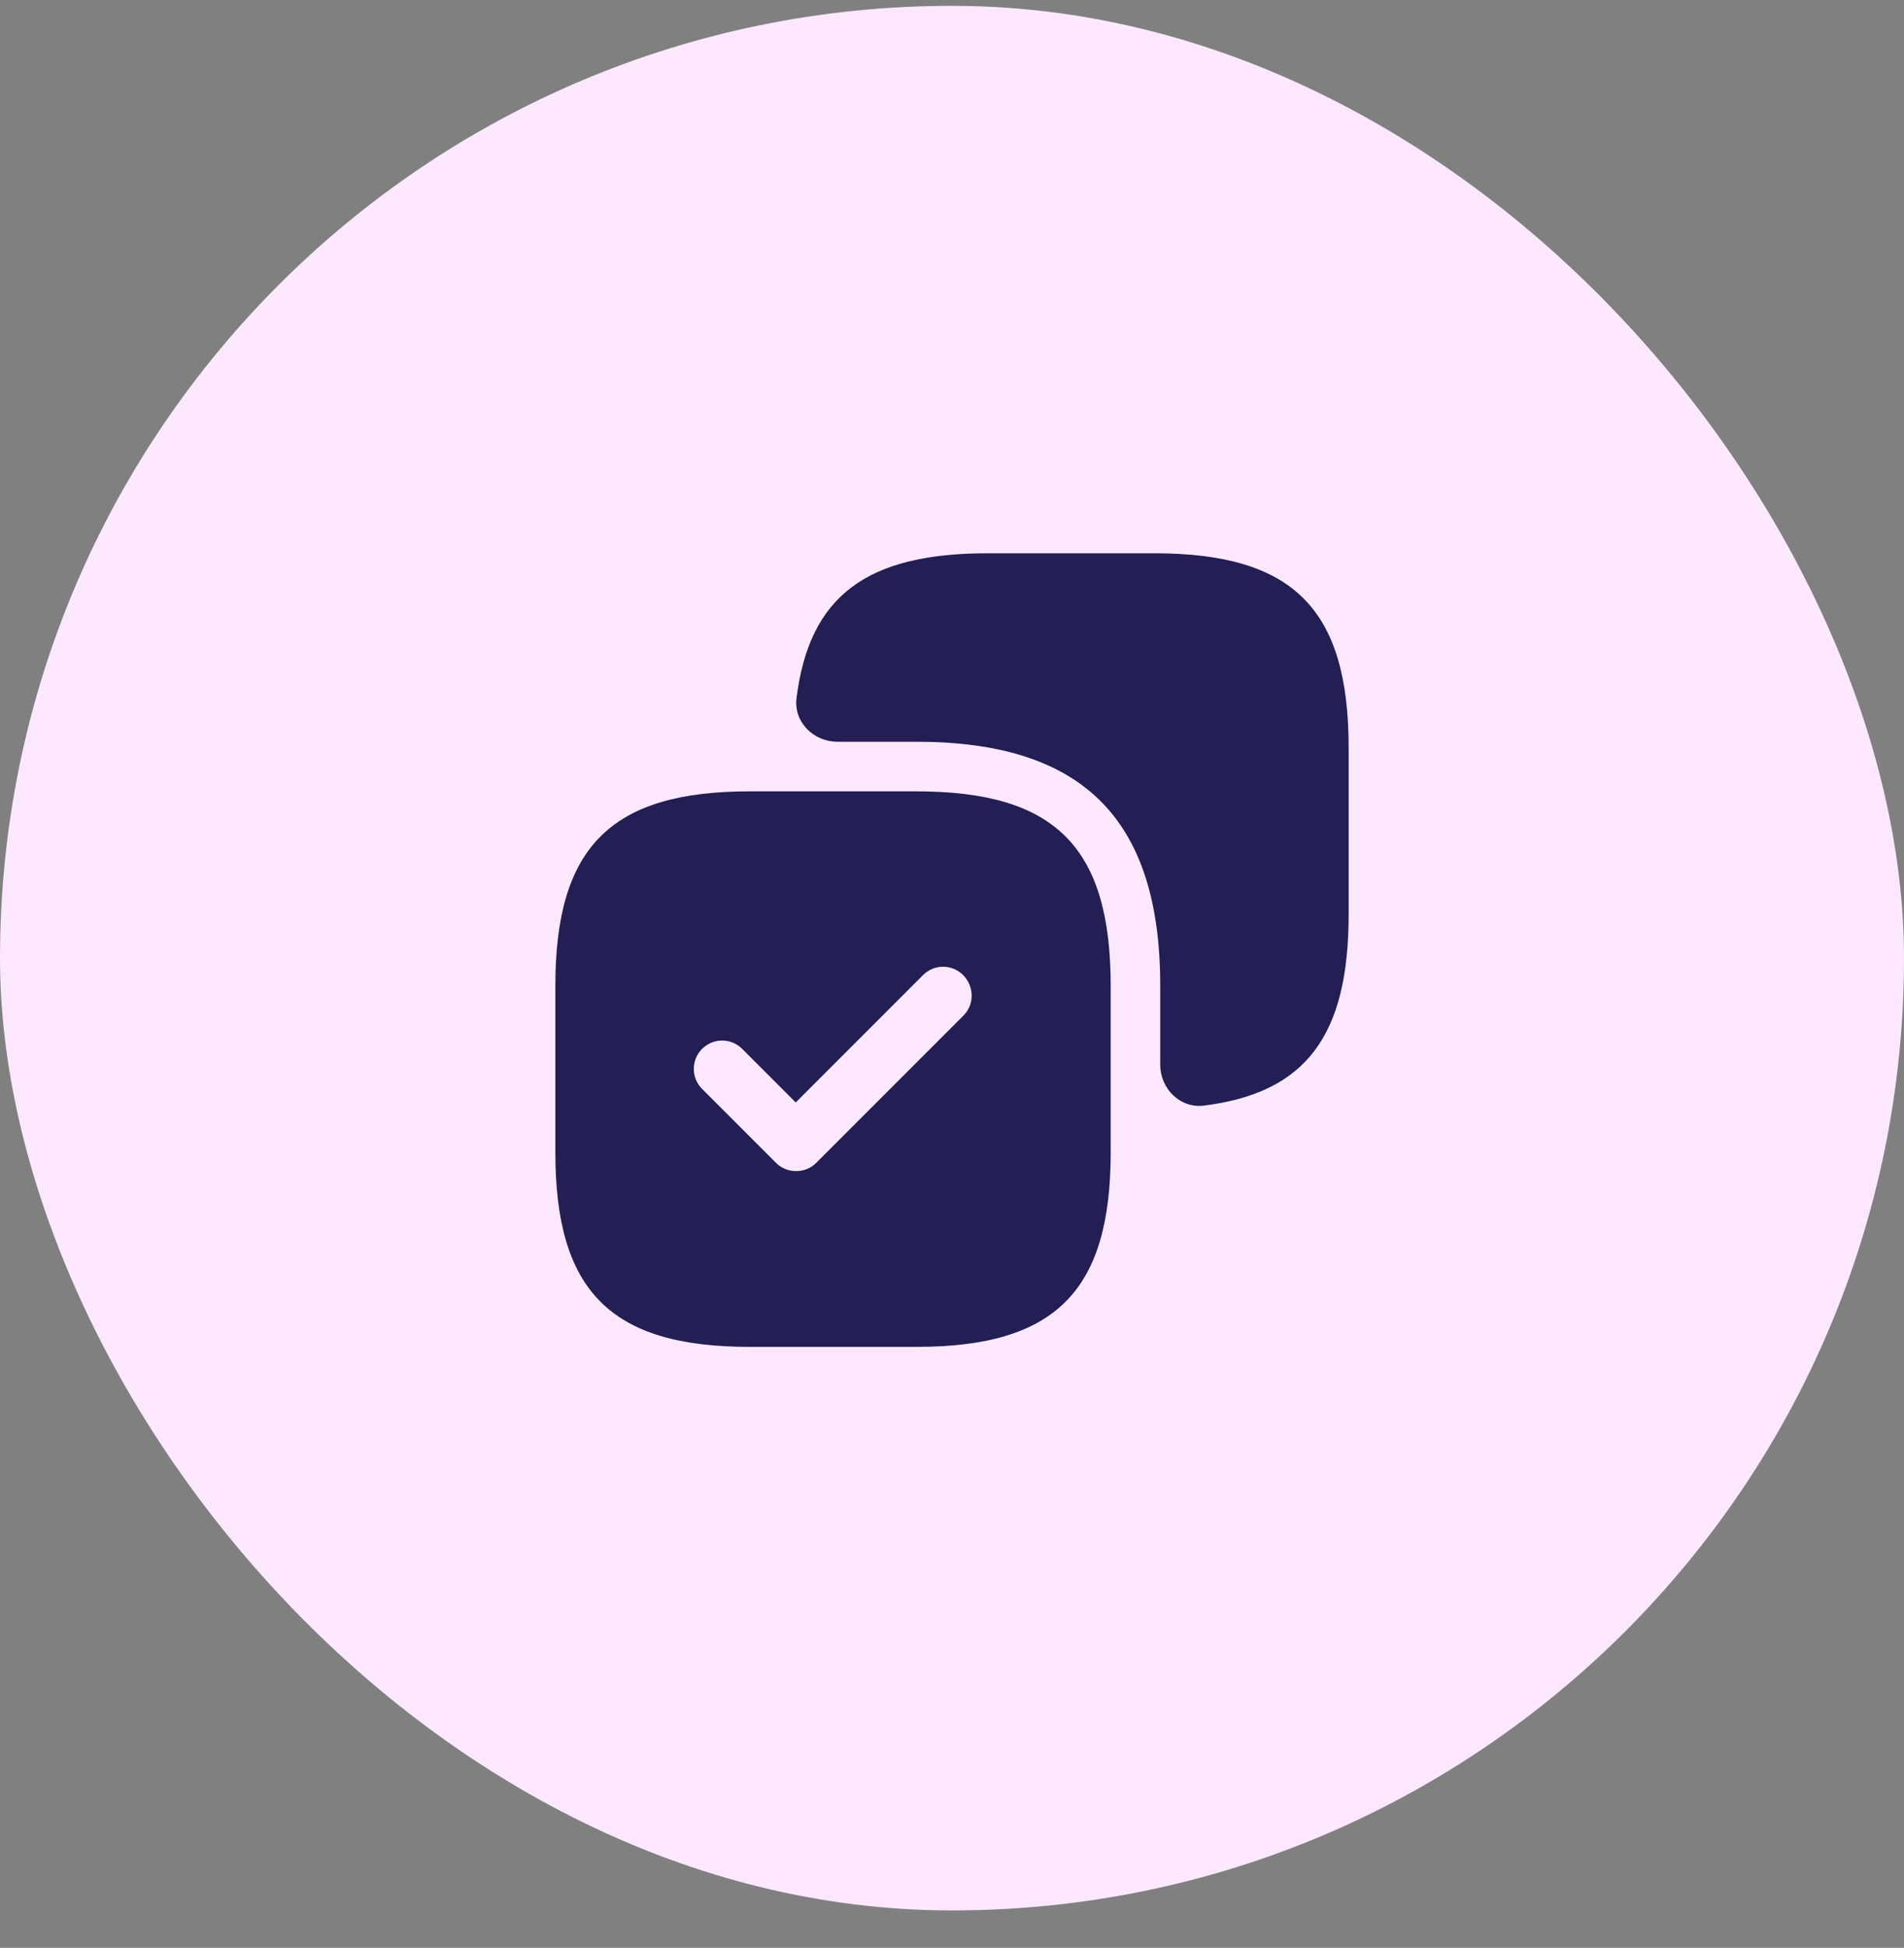
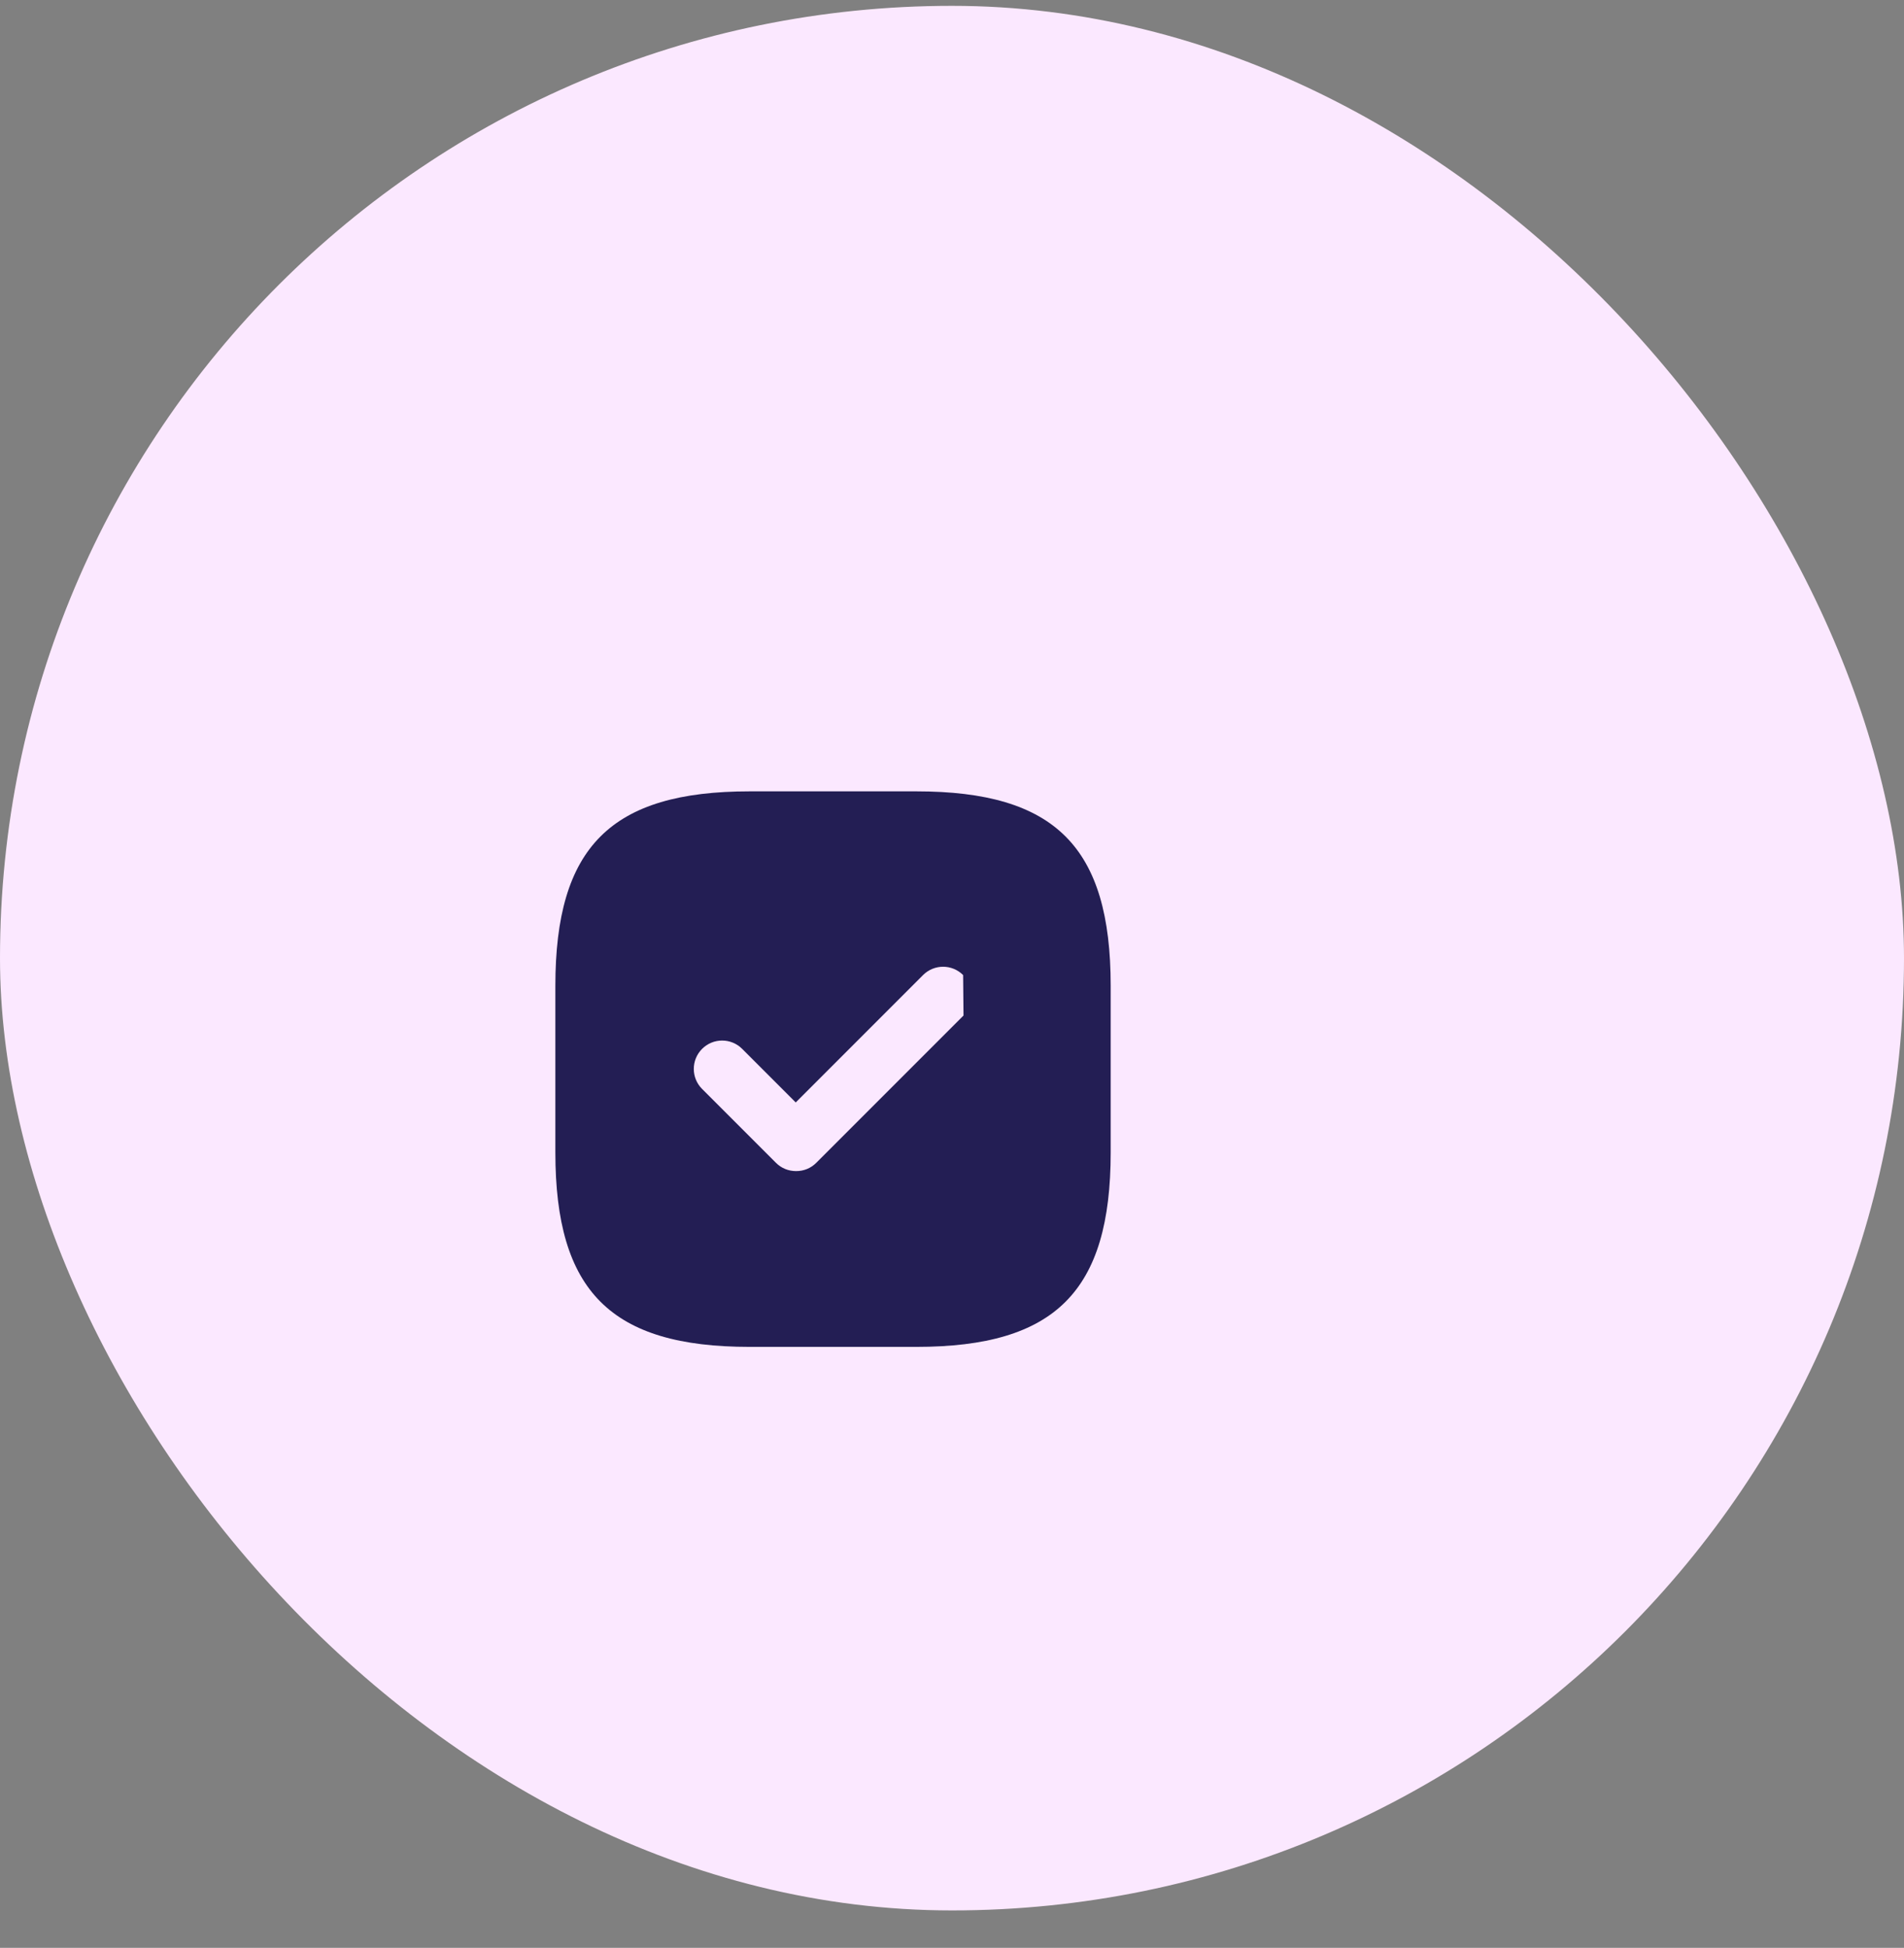
<svg xmlns="http://www.w3.org/2000/svg" width="44" height="45" viewBox="0 0 44 45" fill="none">
  <rect x="0" y="0" width="44" height="45" fill="#808080" stroke="none" />
  <rect y="0.135" width="44" height="44" rx="22" fill="#FBE8FF" />
-   <path d="M26.675 12.782H22.825C20.031 12.782 18.704 13.762 18.407 16.126C18.338 16.679 18.797 17.136 19.354 17.136H21.175C25.025 17.136 26.812 18.924 26.812 22.774V24.595C26.812 25.151 27.27 25.611 27.823 25.542C30.187 25.245 31.166 23.917 31.166 21.124V17.274C31.166 14.066 29.883 12.782 26.675 12.782Z" fill="#231E54" />
-   <path d="M21.175 18.282H17.325C14.117 18.282 12.834 19.566 12.834 22.774V26.624C12.834 29.832 14.117 31.116 17.325 31.116H21.175C24.384 31.116 25.667 29.832 25.667 26.624V22.774C25.667 19.566 24.384 18.282 21.175 18.282ZM22.266 23.461L18.865 26.862C18.737 26.991 18.572 27.055 18.398 27.055C18.224 27.055 18.058 26.991 17.93 26.862L16.225 25.157C15.969 24.901 15.969 24.488 16.225 24.231C16.482 23.975 16.894 23.975 17.151 24.231L18.389 25.469L21.331 22.526C21.588 22.27 22 22.27 22.257 22.526C22.514 22.783 22.523 23.205 22.266 23.461Z" fill="#231E54" />
+   <path d="M21.175 18.282H17.325C14.117 18.282 12.834 19.566 12.834 22.774V26.624C12.834 29.832 14.117 31.116 17.325 31.116H21.175C24.384 31.116 25.667 29.832 25.667 26.624V22.774C25.667 19.566 24.384 18.282 21.175 18.282ZM22.266 23.461L18.865 26.862C18.737 26.991 18.572 27.055 18.398 27.055C18.224 27.055 18.058 26.991 17.93 26.862L16.225 25.157C15.969 24.901 15.969 24.488 16.225 24.231C16.482 23.975 16.894 23.975 17.151 24.231L18.389 25.469L21.331 22.526C21.588 22.27 22 22.27 22.257 22.526Z" fill="#231E54" />
</svg>